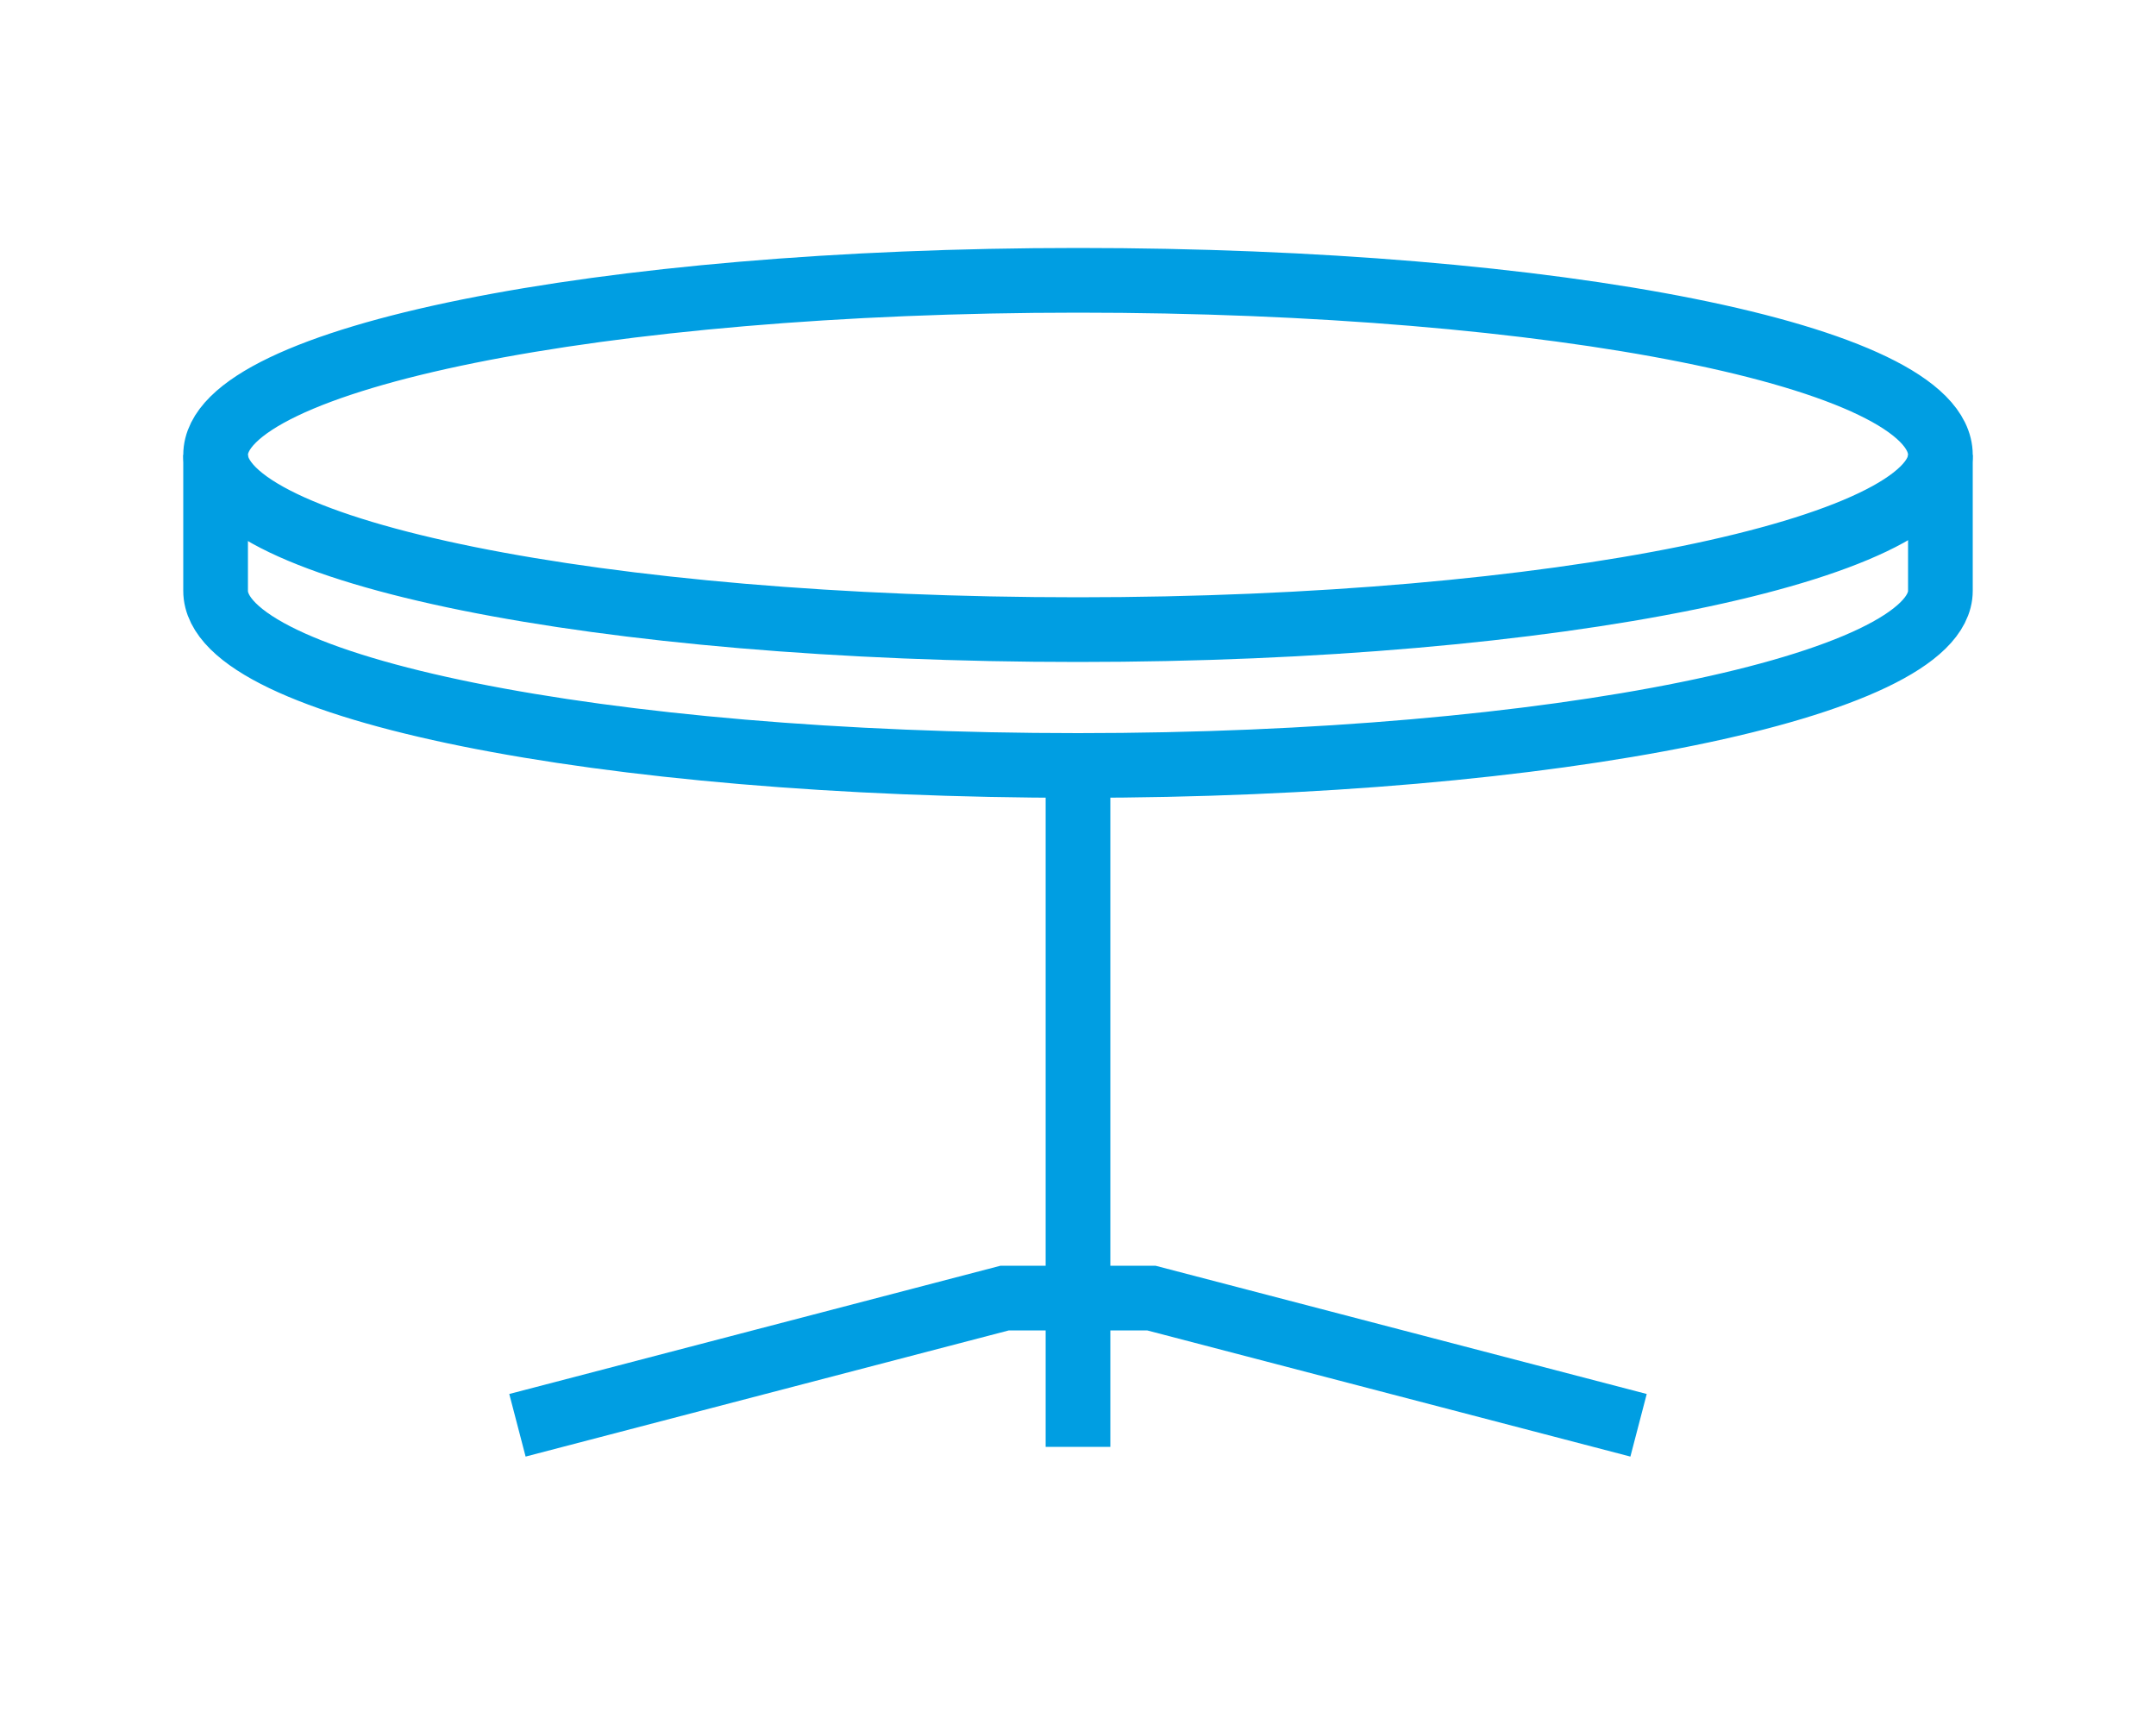
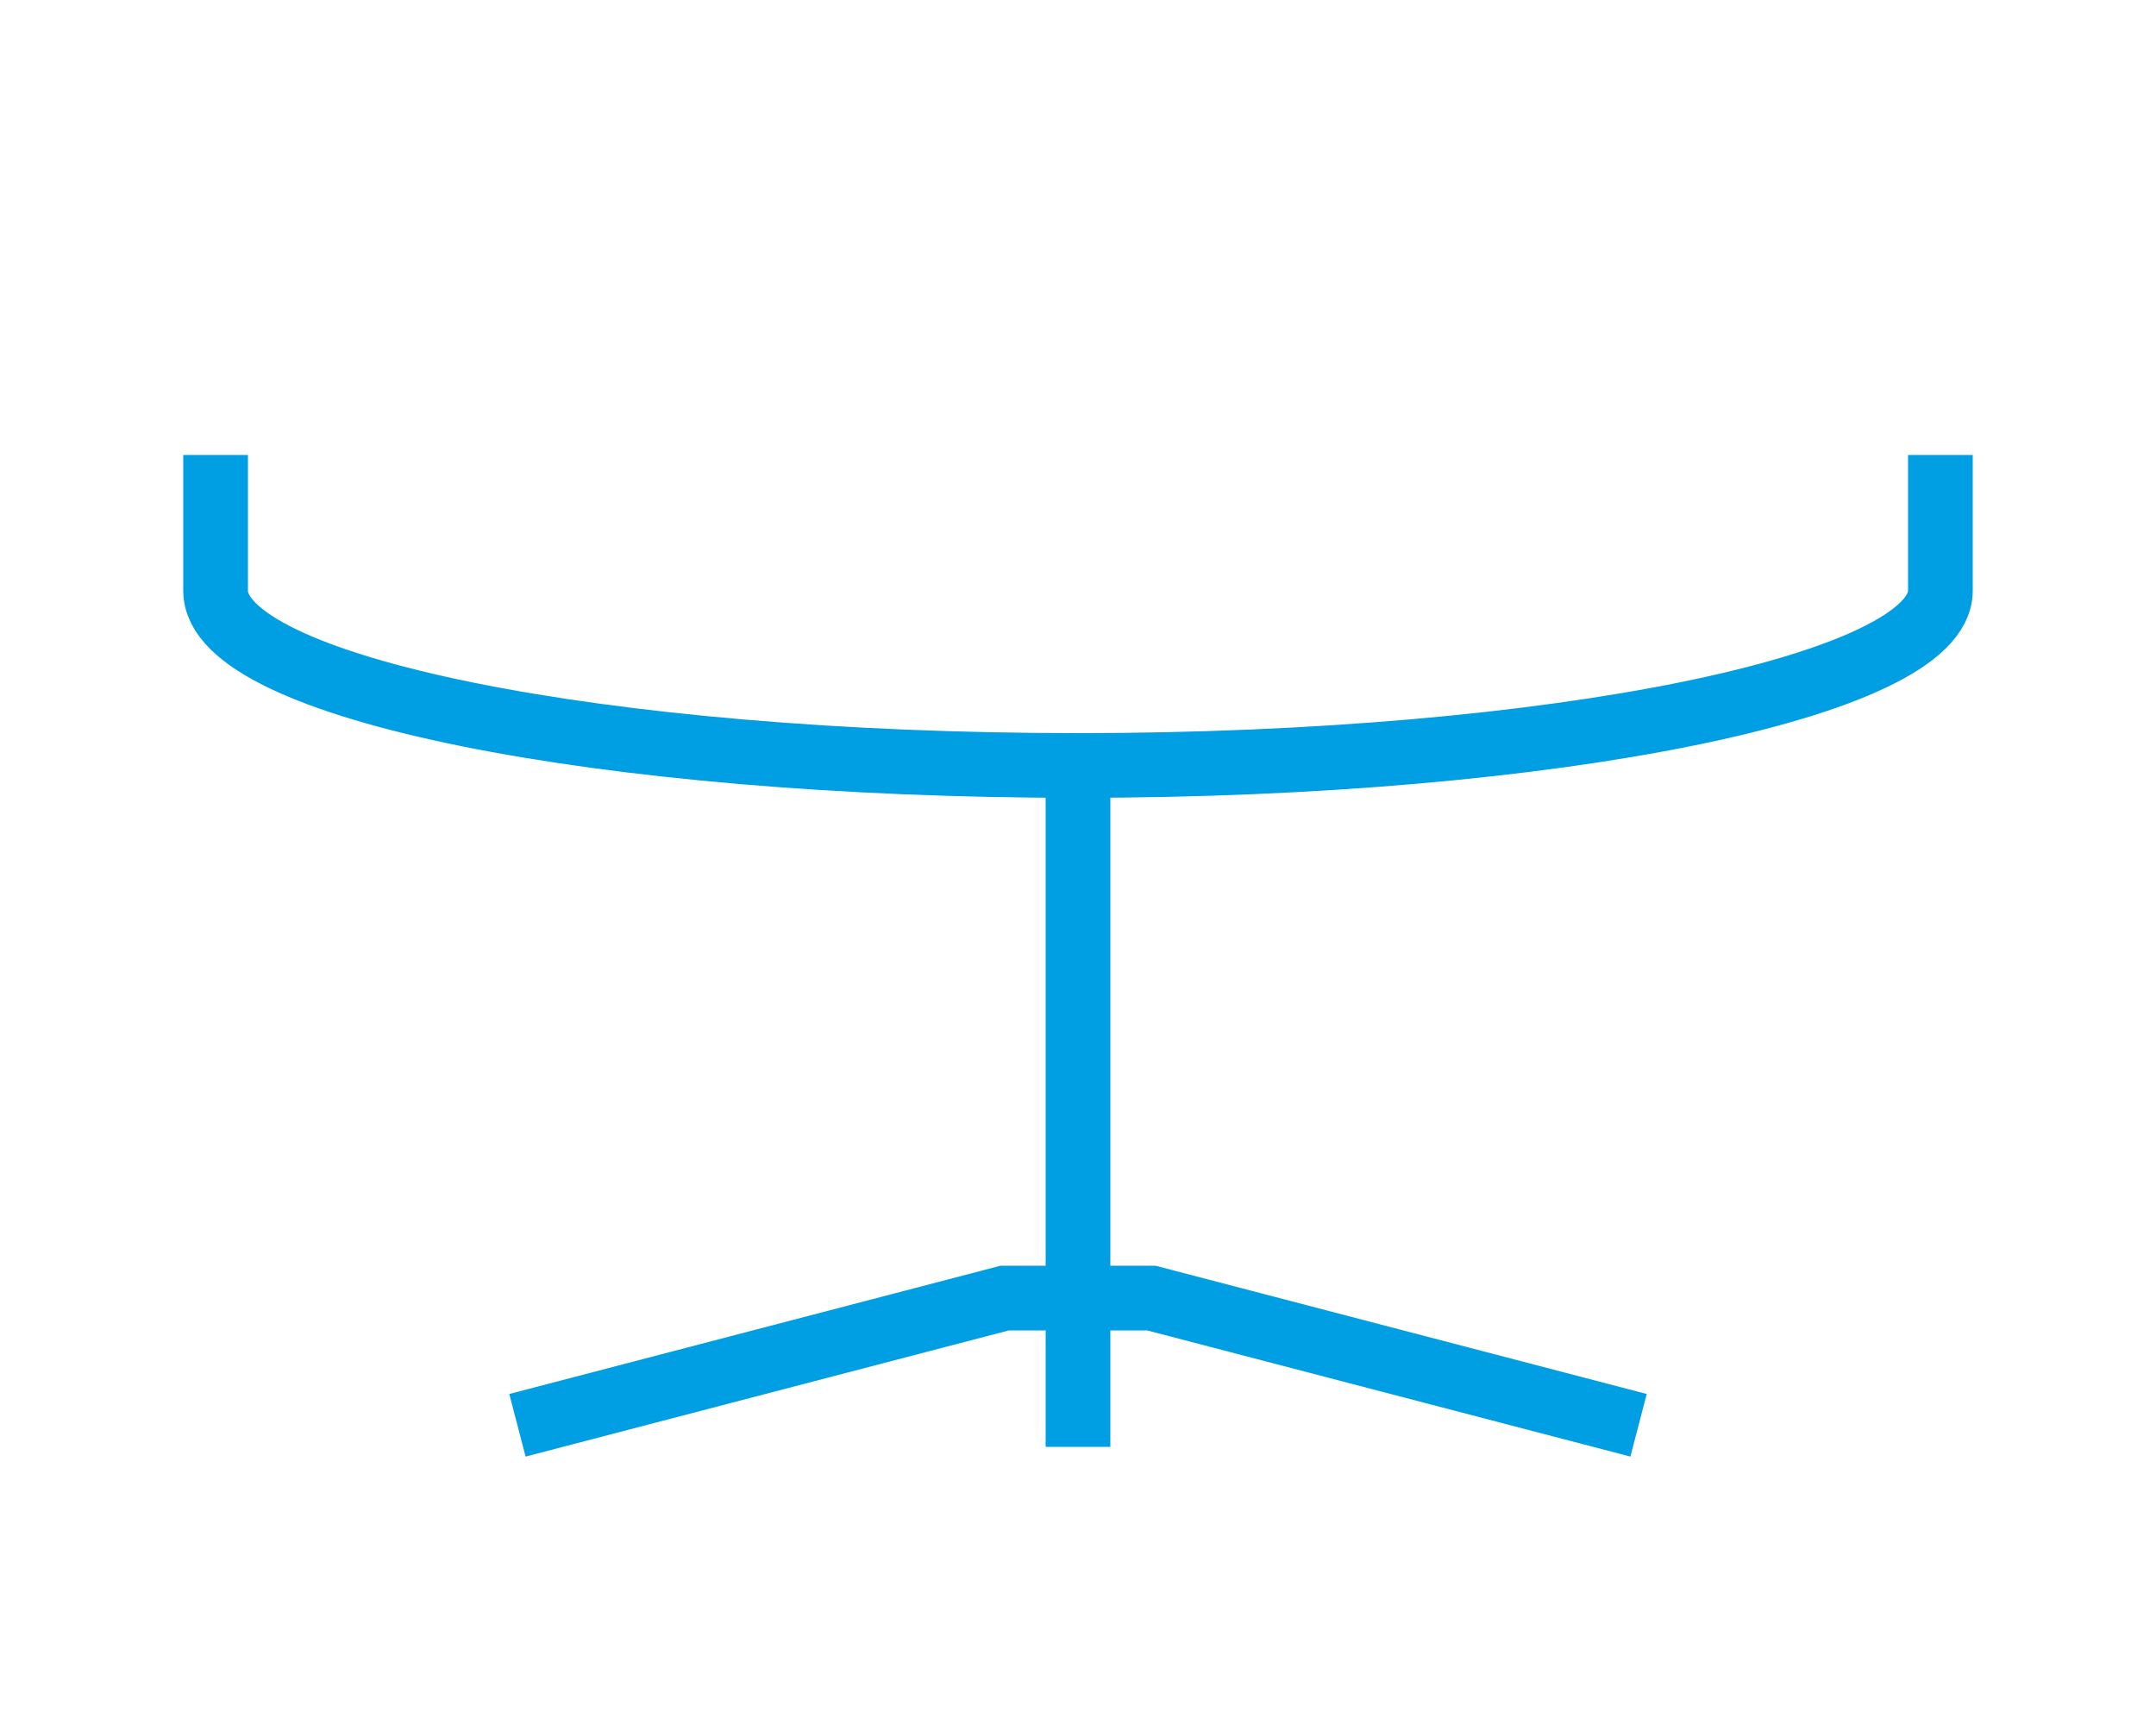
<svg xmlns="http://www.w3.org/2000/svg" version="1.1" id="Layer_1" x="0px" y="0px" viewBox="0 0 100 80" style="enable-background:new 0 0 100 80;" xml:space="preserve">
  <style type="text/css">
	.st0{fill:none;stroke:#009EE2;stroke-width:3;stroke-miterlimit:10;}
</style>
  <title>Tables</title>
  <g>
-     <path class="st0" d="M90,21.1c0,4.4-17.9,8.1-40,8.1s-40-3.6-40-8.1S27.9,13,50,13S90,16.5,90,21.1z" />
    <path class="st0" d="M90,21.1v6.3c0,4.4-17.9,8.1-40,8.1s-40-3.6-40-8.1v-6.3 M76,66.1l-22.6-5.9h-6.8L24,66.1 M50,35.5v31.6" />
  </g>
</svg>